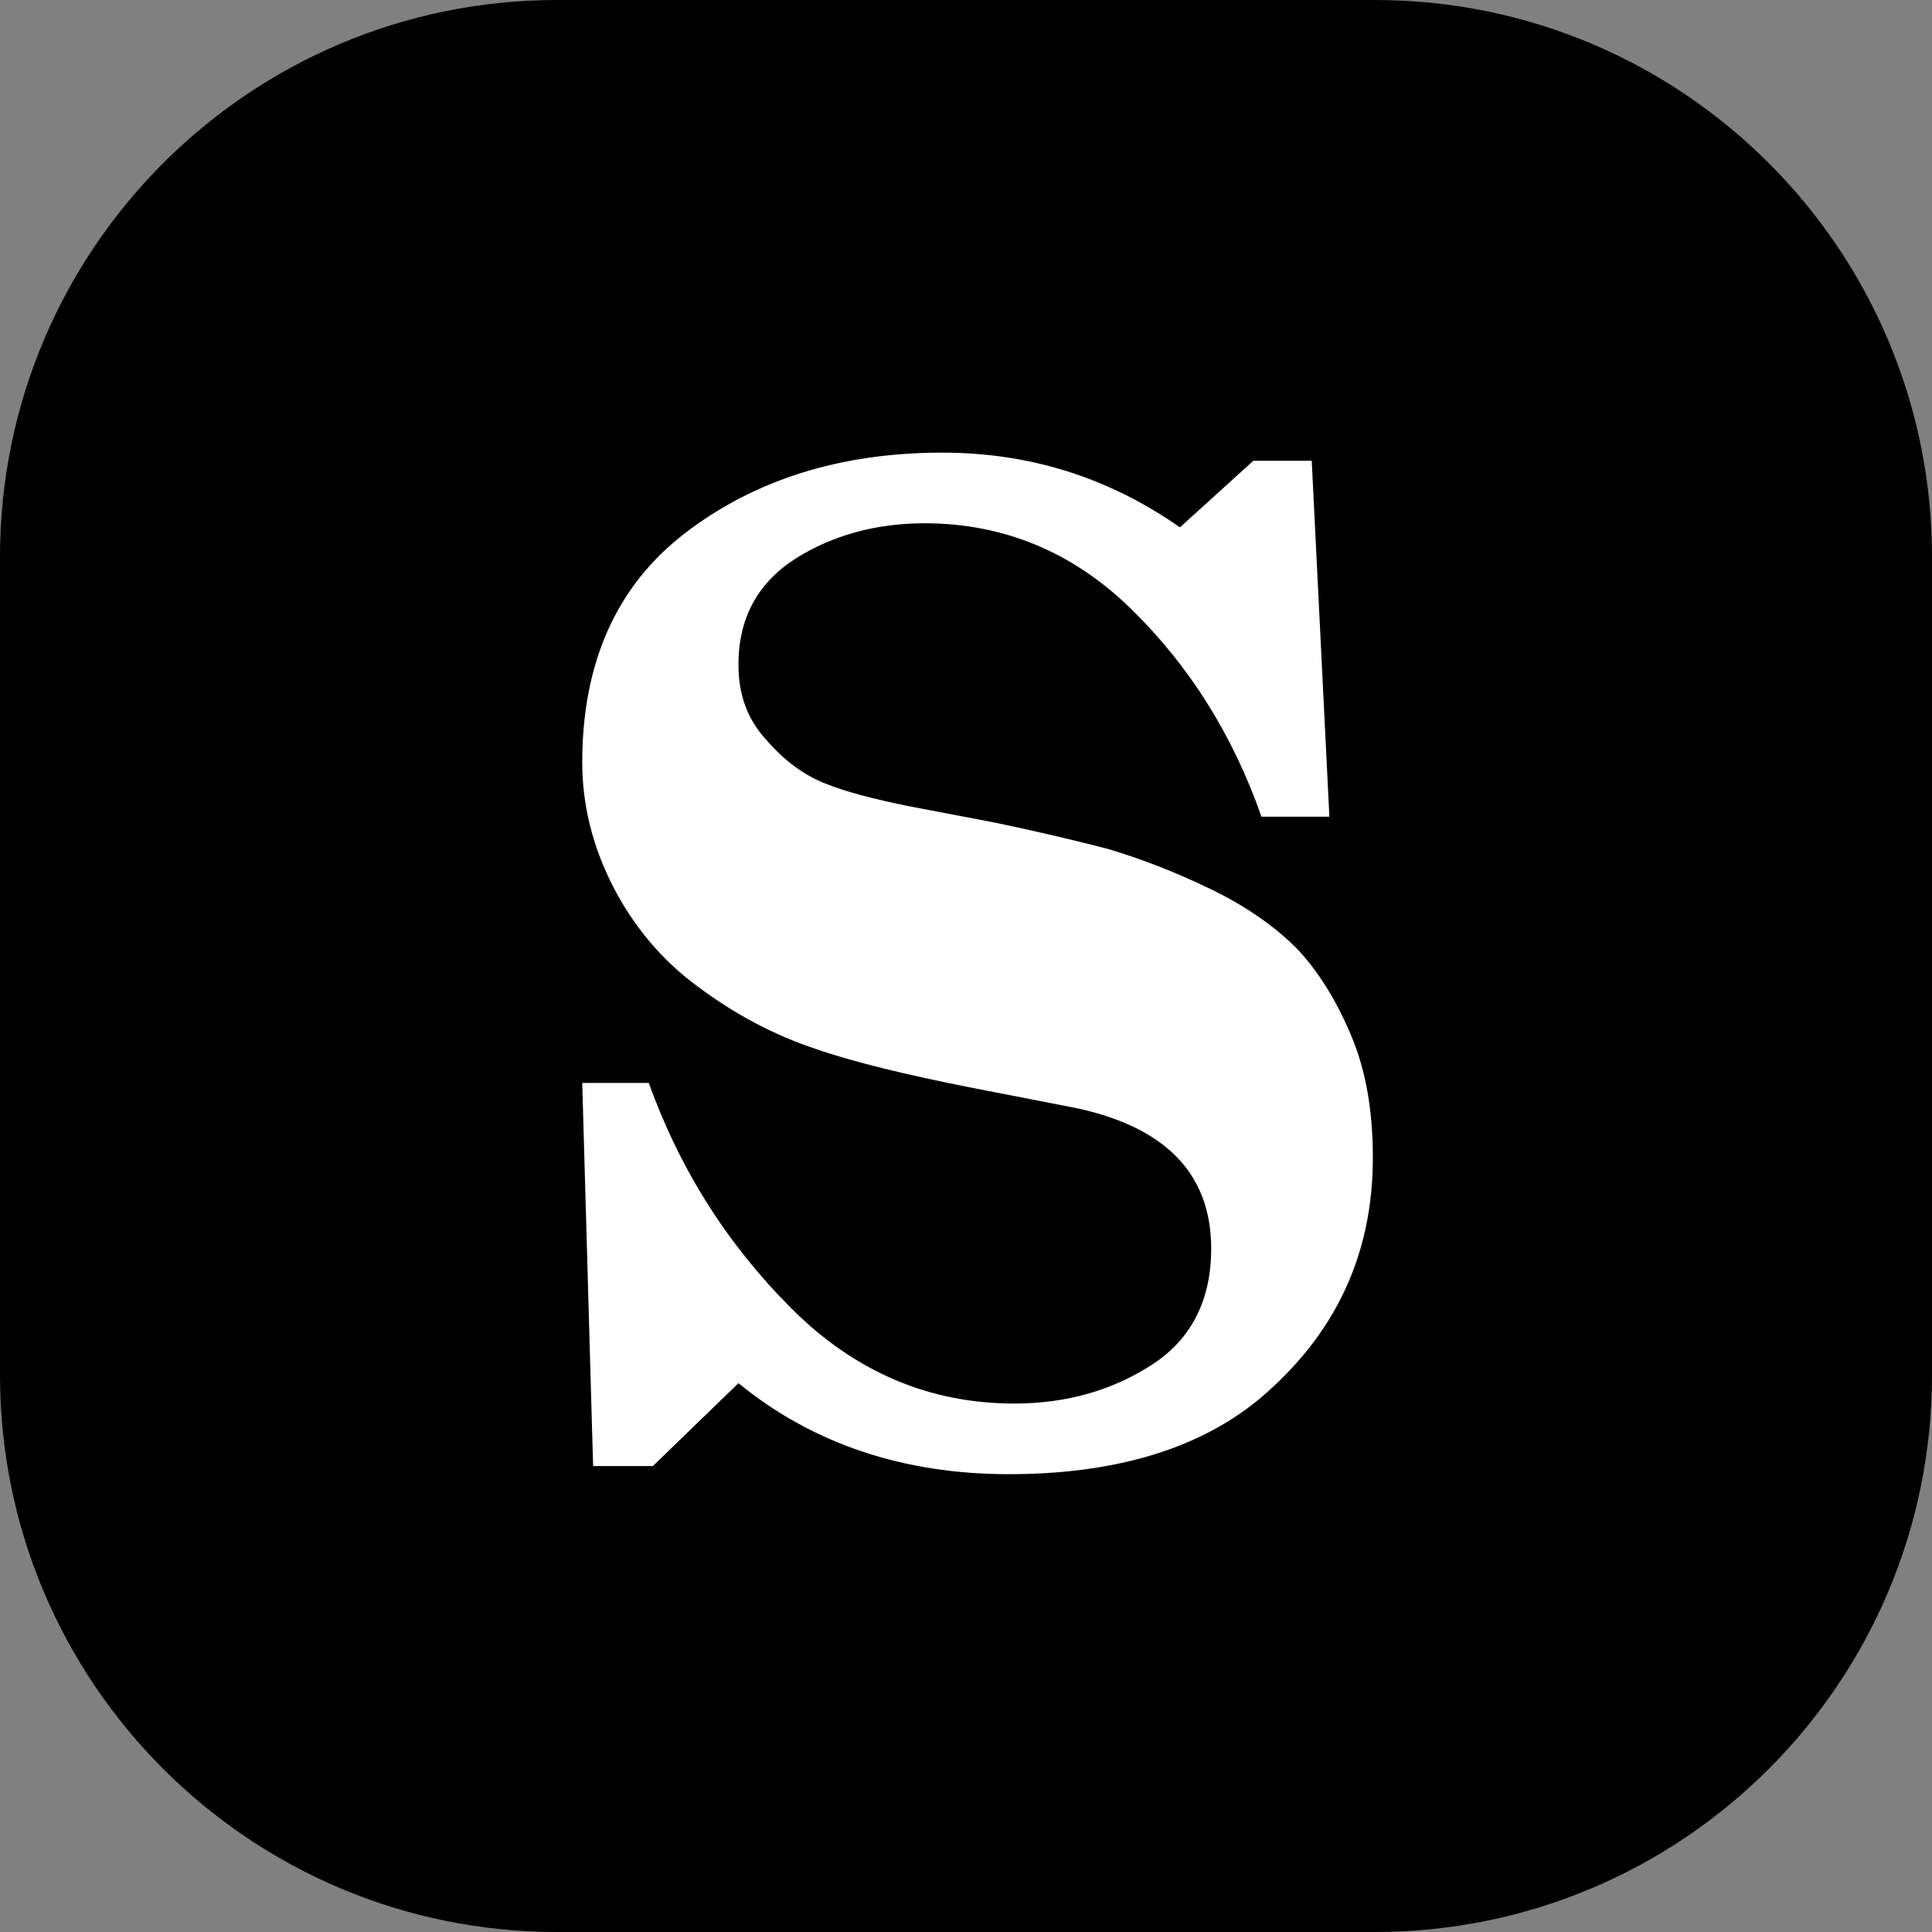
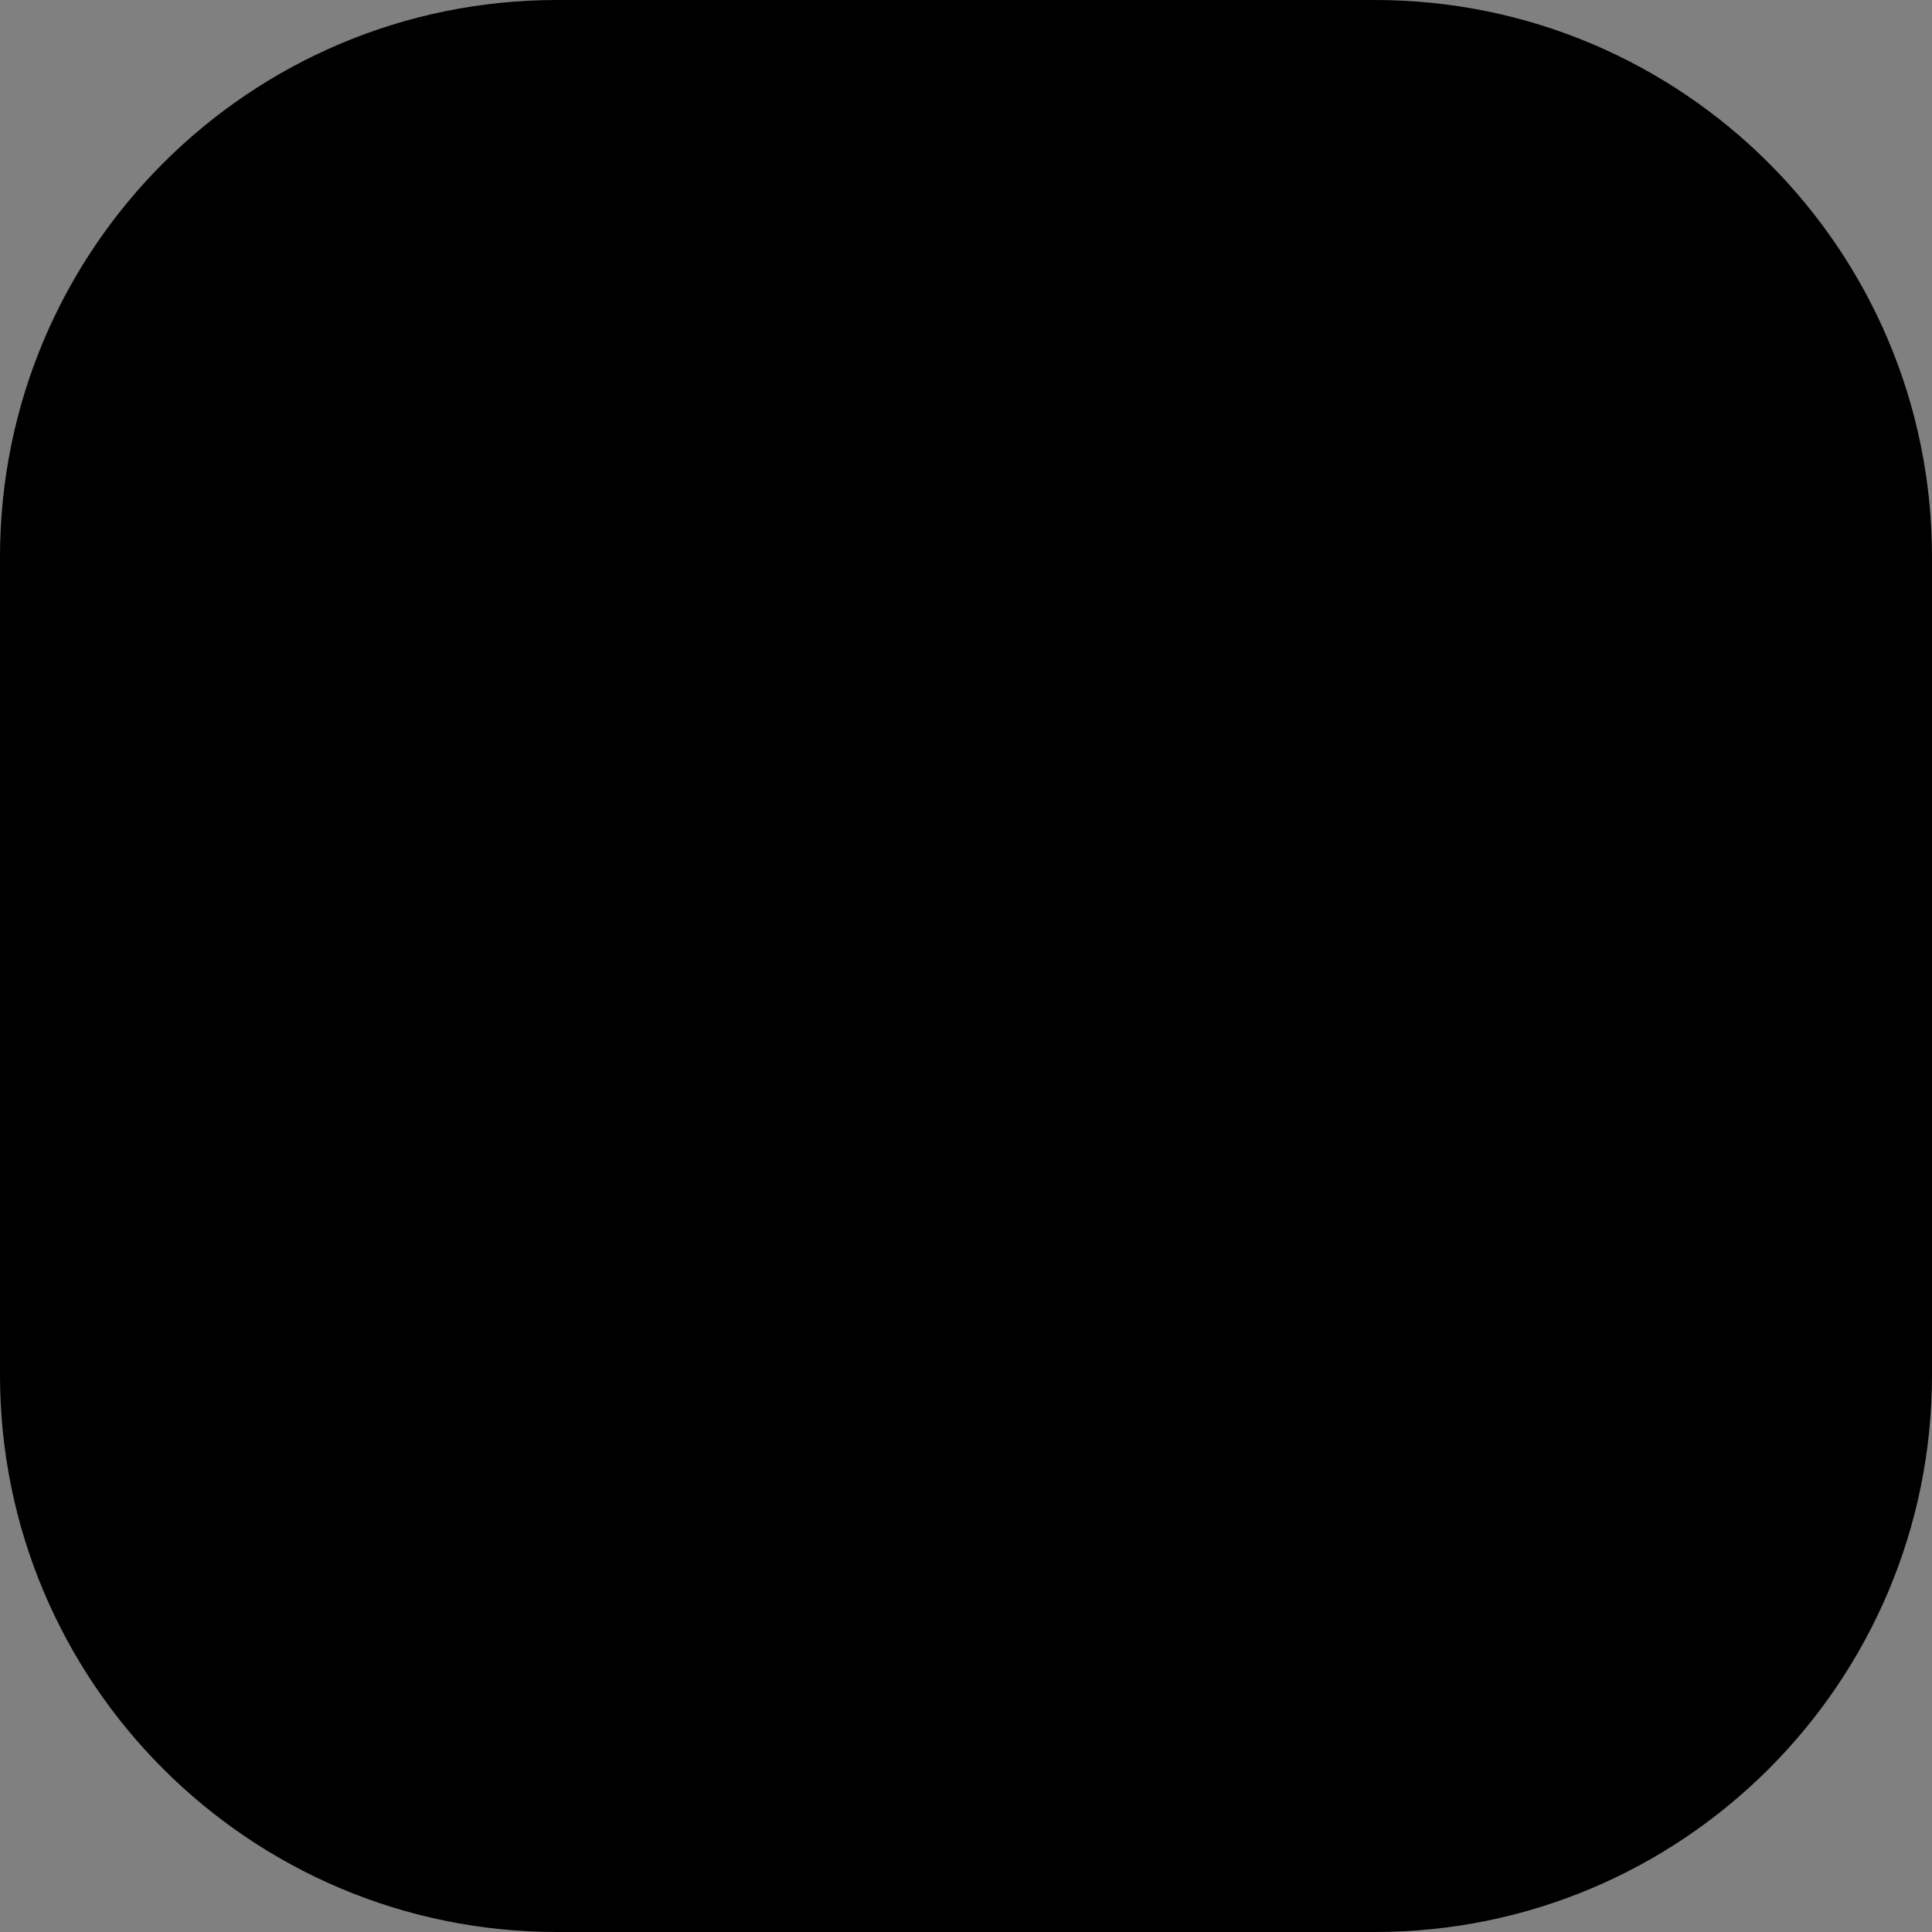
<svg xmlns="http://www.w3.org/2000/svg" height="100%" stroke-miterlimit="10" style="fill-rule:nonzero;clip-rule:evenodd;stroke-linecap:round;stroke-linejoin:round;" version="1.1" viewBox="0 0 1024 1024" width="100%" xml:space="preserve">
  <rect x="0" y="0" width="1024" height="1024" fill="#808080" stroke="none" />
  <defs>
    <clipPath id="TextBounds">
-       <rect height="885" width="531.261" x="246.369" y="45.547" />
-     </clipPath>
+       </clipPath>
  </defs>
  <g id="Layer-1">
    <path d="M295.249 8.88178e-16L728.751 8.88178e-16C891.813 8.88178e-16 1024 132.187 1024 295.249L1024 728.751C1024 891.813 891.813 1024 728.751 1024L295.249 1024C132.187 1024 0 891.813 0 728.751L0 295.249C0 132.187 132.187 8.88178e-16 295.249 8.88178e-16Z" fill="#000000" fill-rule="nonzero" opacity="1" stroke="none" />
-     <path clip-path="url(#TextBounds)" d="M346.04 777.027L391.4 733.107C431 765.507 479.24 781.347 534.68 781.347C590.12 781.347 634.76 768.387 667.16 741.747C707.48 707.907 727.64 665.427 727.64 613.587C727.64 589.107 724.04 567.507 716.12 548.787C708.2 530.067 698.84 514.947 687.32 502.707C675.8 491.187 660.68 480.387 641.24 471.027C621.8 461.667 604.52 455.187 587.96 450.147C571.4 445.827 550.52 440.787 526.04 435.747L480.68 427.107C463.4 423.507 449 419.907 438.2 415.587C426.68 411.267 415.88 403.347 406.52 392.547C396.44 381.747 391.4 368.787 391.4 352.227C391.4 327.747 401.48 309.027 421.64 296.067C441.08 283.827 464.12 277.347 490.04 277.347C531.8 277.347 568.52 292.467 599.48 322.707C630.44 352.947 653.48 389.667 668.6 432.867L704.6 432.867L695.24 244.227L664.28 244.227L625.4 279.507C587.24 252.867 545.48 239.907 499.4 239.907C445.4 239.907 400.04 254.307 363.32 282.387C326.6 310.467 308.6 351.507 308.6 404.067C308.6 427.107 314.36 449.427 325.16 470.307C335.96 491.187 351.08 509.187 369.8 522.867C389.96 537.987 410.84 548.787 432.44 555.987C453.32 563.187 480.68 569.667 513.08 576.147L564.92 586.227C616.04 595.587 641.96 620.787 641.96 661.827C641.96 688.467 631.88 709.347 611 723.027C590.12 736.707 565.64 743.907 537.56 743.907C492.92 743.907 453.32 727.347 419.48 693.507C385.64 659.667 360.44 620.067 343.88 573.987L308.6 573.987L314.36 777.027L346.04 777.027Z" fill="#ffffff" opacity="1" stroke="none" />
+     <path clip-path="url(#TextBounds)" d="M346.04 777.027L391.4 733.107C431 765.507 479.24 781.347 534.68 781.347C590.12 781.347 634.76 768.387 667.16 741.747C707.48 707.907 727.64 665.427 727.64 613.587C727.64 589.107 724.04 567.507 716.12 548.787C708.2 530.067 698.84 514.947 687.32 502.707C675.8 491.187 660.68 480.387 641.24 471.027C621.8 461.667 604.52 455.187 587.96 450.147C571.4 445.827 550.52 440.787 526.04 435.747C463.4 423.507 449 419.907 438.2 415.587C426.68 411.267 415.88 403.347 406.52 392.547C396.44 381.747 391.4 368.787 391.4 352.227C391.4 327.747 401.48 309.027 421.64 296.067C441.08 283.827 464.12 277.347 490.04 277.347C531.8 277.347 568.52 292.467 599.48 322.707C630.44 352.947 653.48 389.667 668.6 432.867L704.6 432.867L695.24 244.227L664.28 244.227L625.4 279.507C587.24 252.867 545.48 239.907 499.4 239.907C445.4 239.907 400.04 254.307 363.32 282.387C326.6 310.467 308.6 351.507 308.6 404.067C308.6 427.107 314.36 449.427 325.16 470.307C335.96 491.187 351.08 509.187 369.8 522.867C389.96 537.987 410.84 548.787 432.44 555.987C453.32 563.187 480.68 569.667 513.08 576.147L564.92 586.227C616.04 595.587 641.96 620.787 641.96 661.827C641.96 688.467 631.88 709.347 611 723.027C590.12 736.707 565.64 743.907 537.56 743.907C492.92 743.907 453.32 727.347 419.48 693.507C385.64 659.667 360.44 620.067 343.88 573.987L308.6 573.987L314.36 777.027L346.04 777.027Z" fill="#ffffff" opacity="1" stroke="none" />
  </g>
</svg>